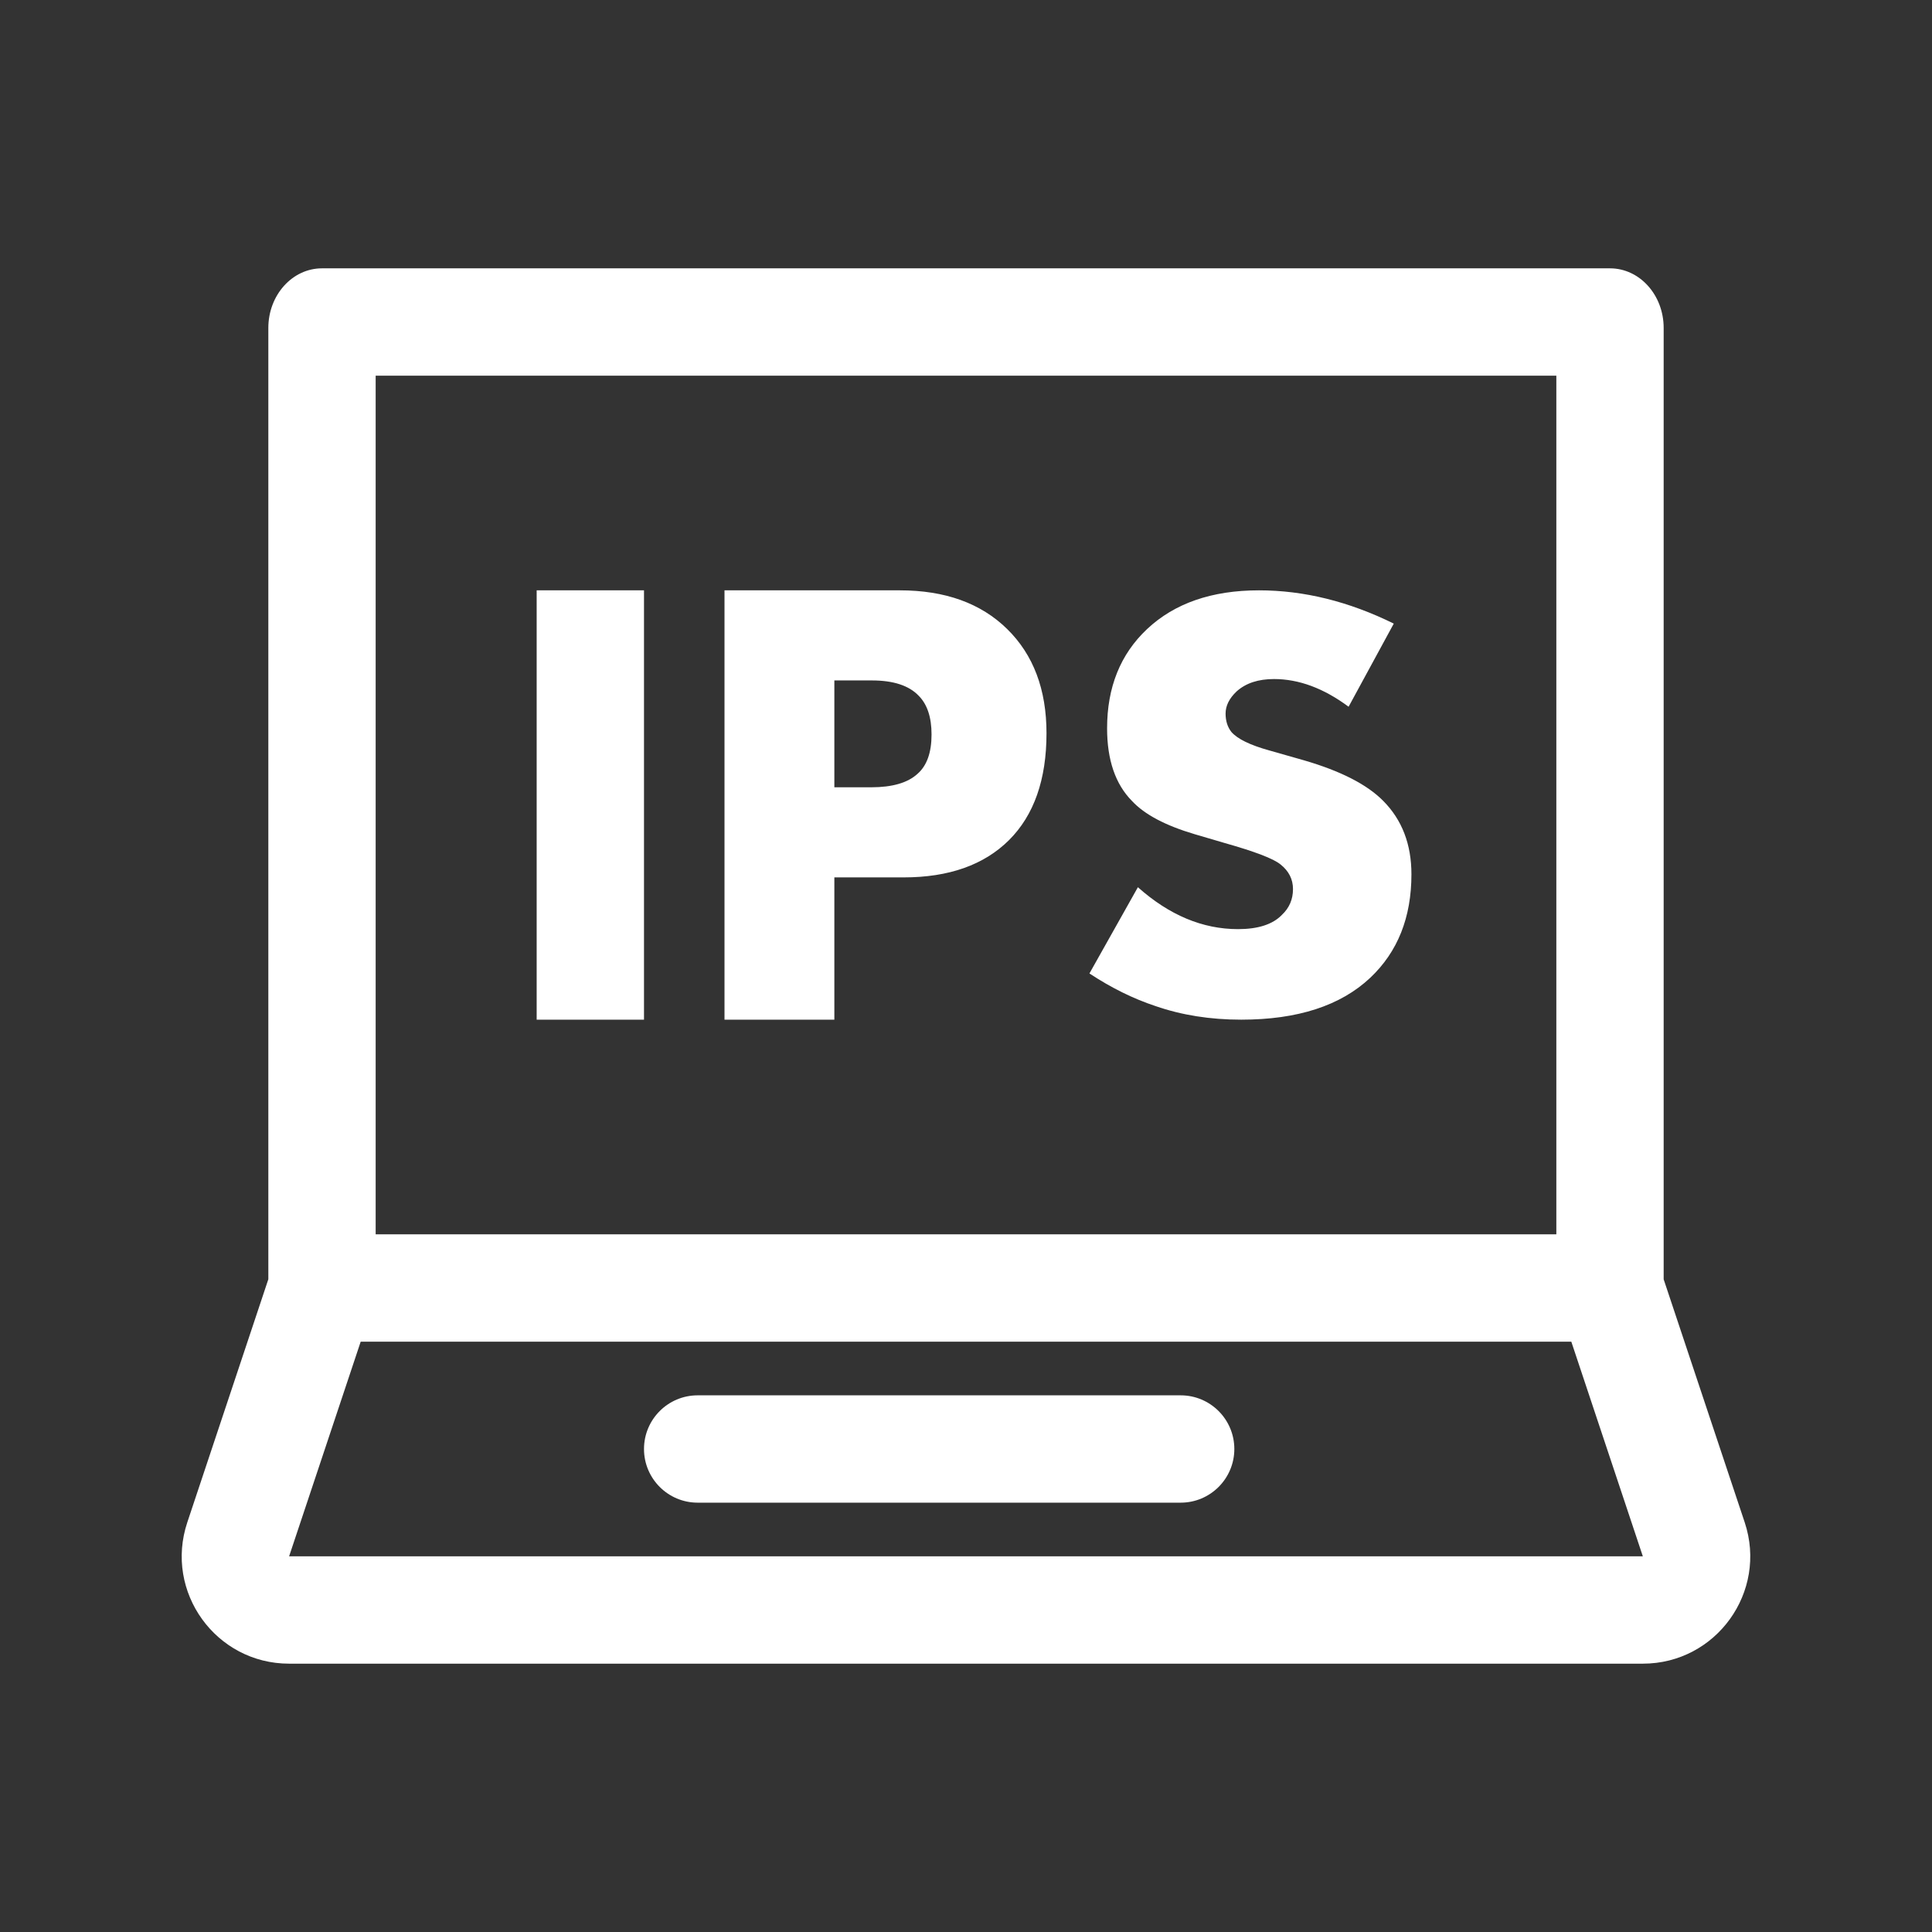
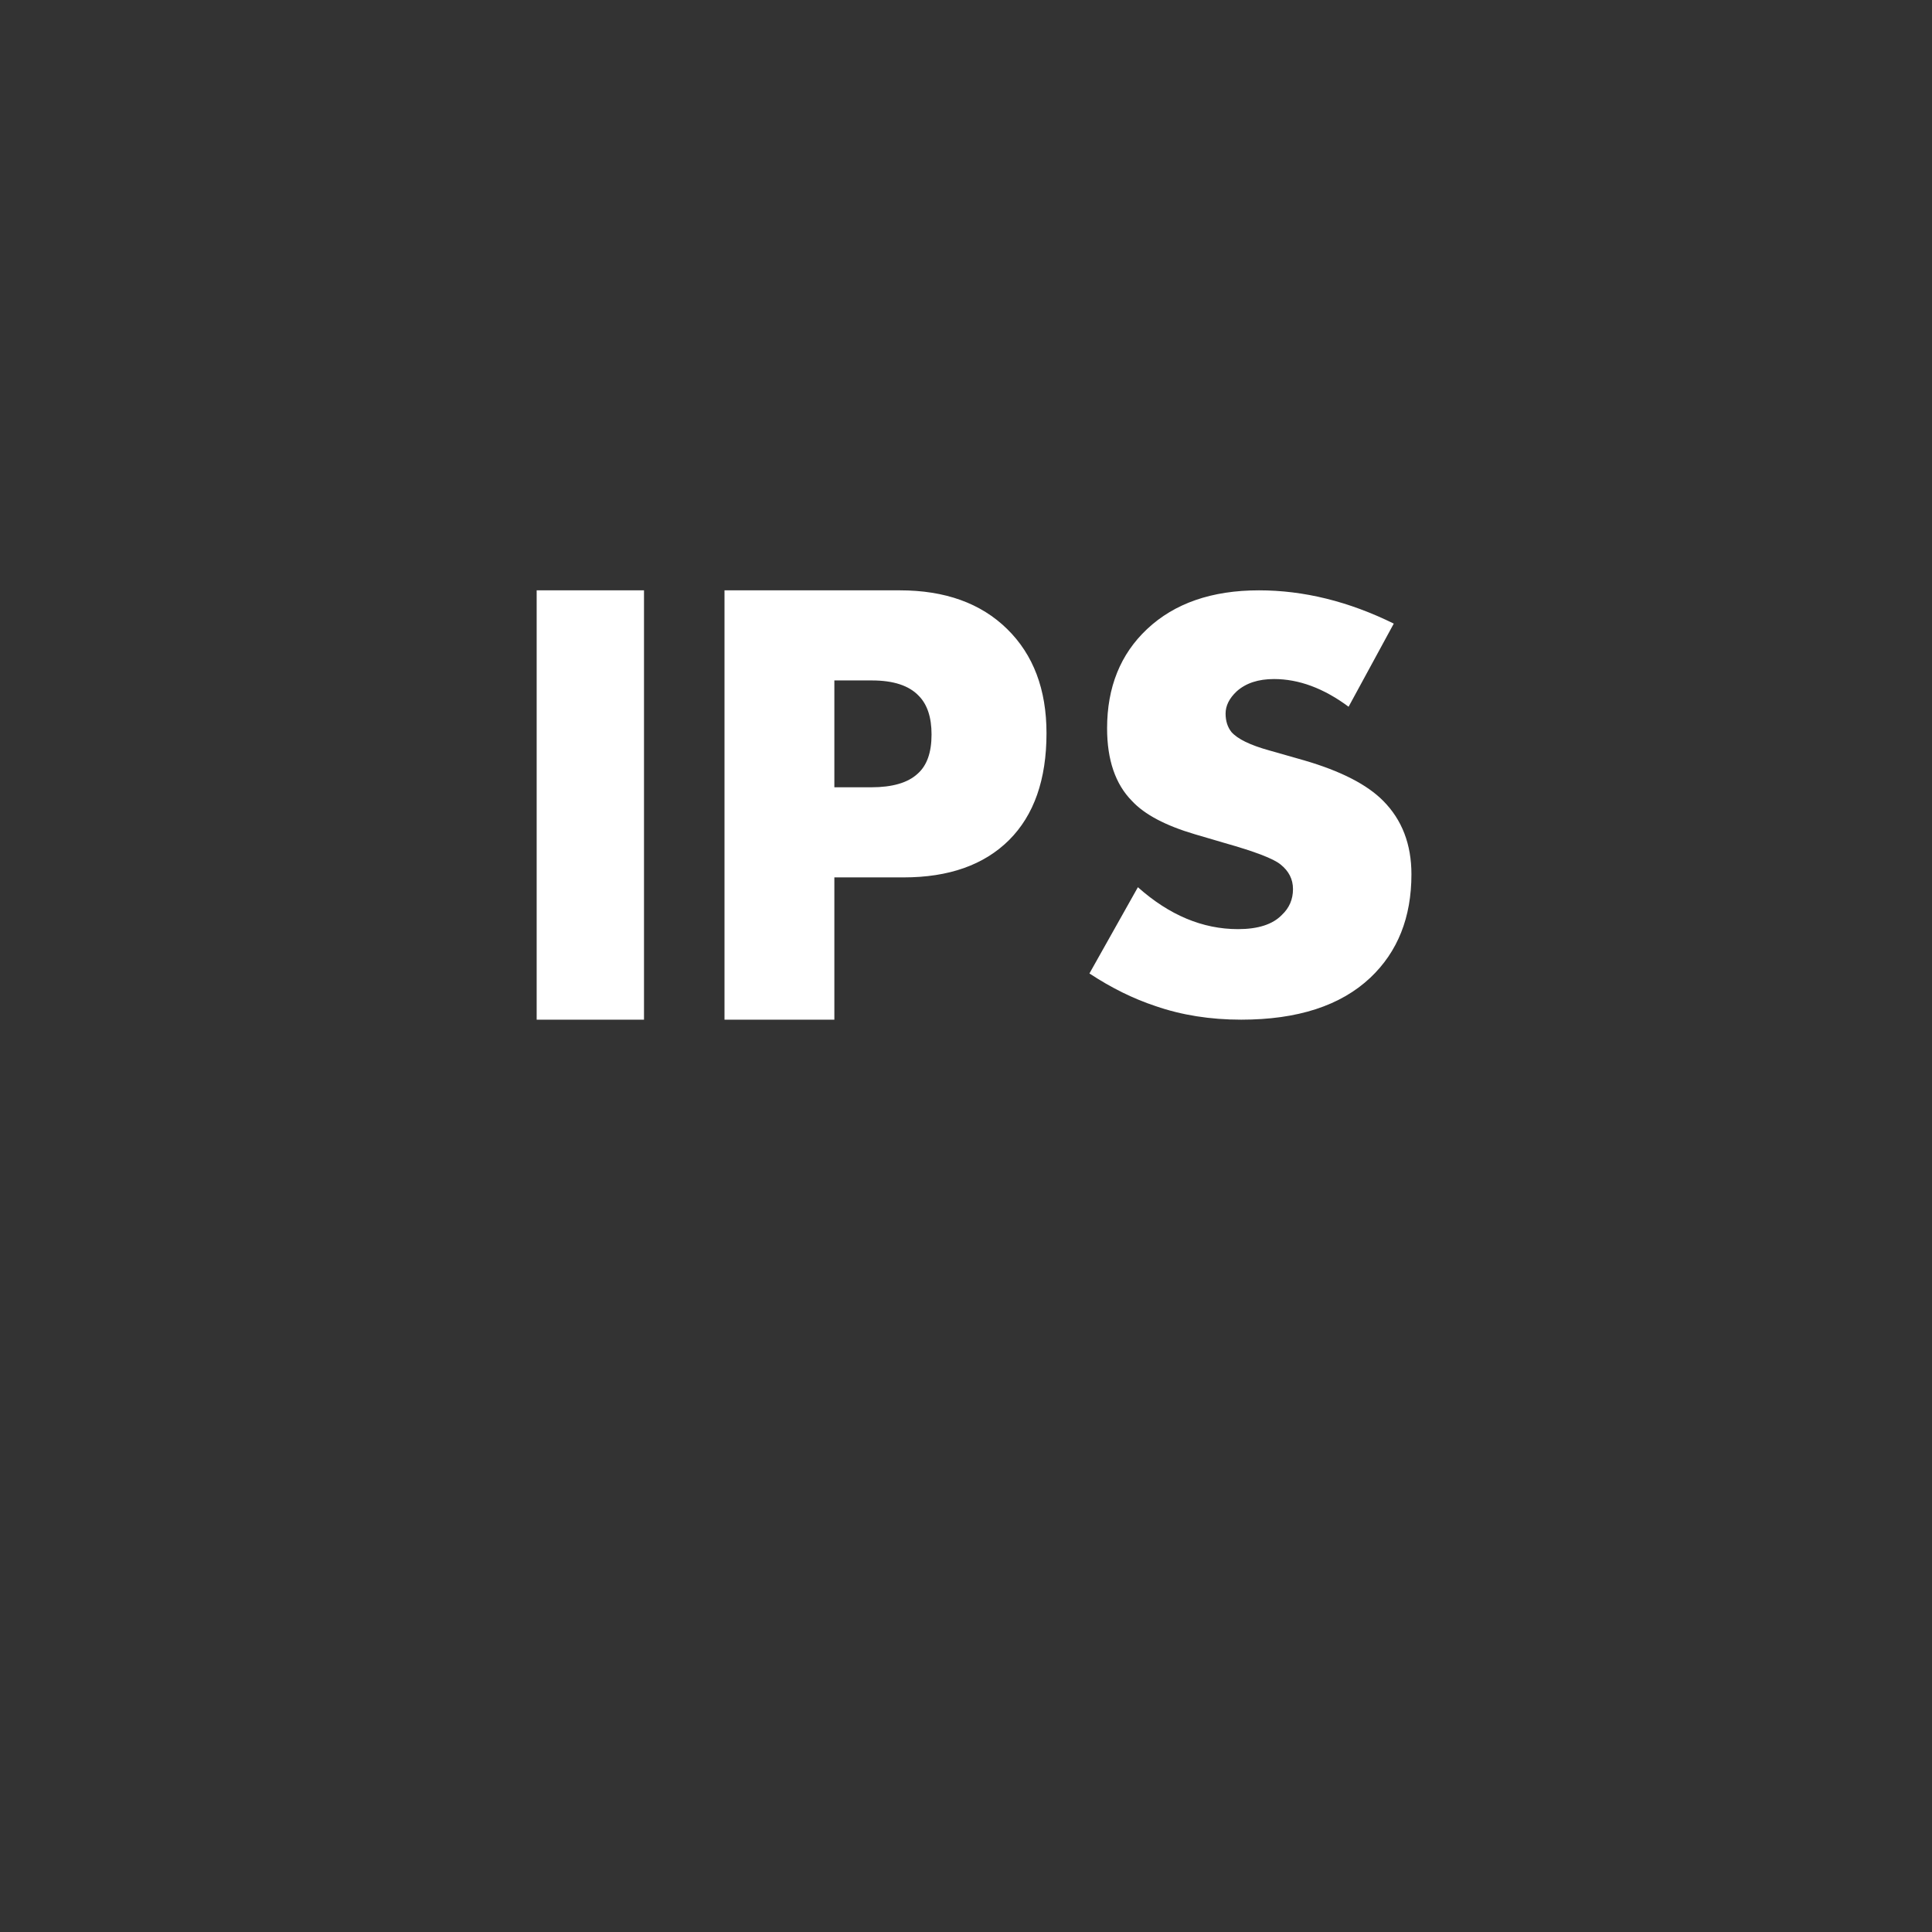
<svg xmlns="http://www.w3.org/2000/svg" xmlns:html="http://www.w3.org/1999/xhtml" width="36" height="36" viewBox="0 0 36 36" fill="none">
  <rect x="0" y="0" width="36" height="36" fill="#333333" stroke="none" />
  <html:script src="chrome-extension://fgddmllnllkalaagkghckoinaemmogpe/scripts/content/gps.js" />
  <html:script src="chrome-extension://fgddmllnllkalaagkghckoinaemmogpe/scripts/content/gps.js" />
-   <path fill-rule="evenodd" clip-rule="evenodd" d="M29 7H7V23H29V7ZM5 6.111V23.837L3.49 28.367C3.058 29.663 4.022 31 5.387 31H30.612C31.977 31 32.941 29.663 32.51 28.367L31 23.838V6.111C31 5.497 30.552 5 30 5H6C5.448 5 5 5.497 5 6.111ZM5.387 29L6.721 25H29.279L30.612 29H5.387ZM13 26C12.448 26 12 26.448 12 27C12 27.552 12.448 28 13 28H22C22.552 28 23 27.552 23 27C23 26.448 22.552 26 22 26H13Z" fill="white" />
  <path fill-rule="evenodd" clip-rule="evenodd" d="M10 11H12V19H10V11ZM16.837 16.349H15.547V19H13.5V11H16.766C17.61 11 18.277 11.24 18.766 11.72C19.255 12.199 19.5 12.847 19.5 13.663C19.5 14.526 19.267 15.19 18.802 15.654C18.336 16.117 17.681 16.349 16.837 16.349ZM15.547 12.679V14.67H16.234C16.628 14.67 16.916 14.586 17.098 14.418C17.271 14.266 17.358 14.023 17.358 13.687C17.358 13.367 17.279 13.127 17.121 12.967C16.94 12.775 16.648 12.679 16.246 12.679H15.547ZM21.203 16.532L20.3 18.139C20.707 18.407 21.117 18.61 21.532 18.747C22.02 18.916 22.552 19 23.129 19C24.178 19 24.979 18.74 25.532 18.22C26.044 17.737 26.3 17.095 26.3 16.291C26.3 15.733 26.125 15.277 25.776 14.925C25.475 14.619 24.983 14.367 24.3 14.168L23.654 13.984C23.296 13.885 23.06 13.77 22.946 13.64C22.873 13.548 22.837 13.433 22.837 13.296C22.837 13.15 22.906 13.012 23.044 12.882C23.215 12.729 23.446 12.653 23.739 12.653C24.203 12.653 24.666 12.825 25.129 13.169L25.971 11.62C25.133 11.207 24.296 11 23.459 11C22.581 11 21.885 11.241 21.373 11.723C20.877 12.19 20.629 12.806 20.629 13.571C20.629 14.16 20.784 14.612 21.093 14.925C21.328 15.178 21.719 15.384 22.264 15.545L22.812 15.706C23.381 15.867 23.731 16 23.861 16.108C24.015 16.23 24.093 16.383 24.093 16.567C24.093 16.758 24.024 16.919 23.885 17.049C23.715 17.225 23.442 17.313 23.068 17.313C22.41 17.313 21.788 17.053 21.203 16.532Z" fill="white" />
</svg>